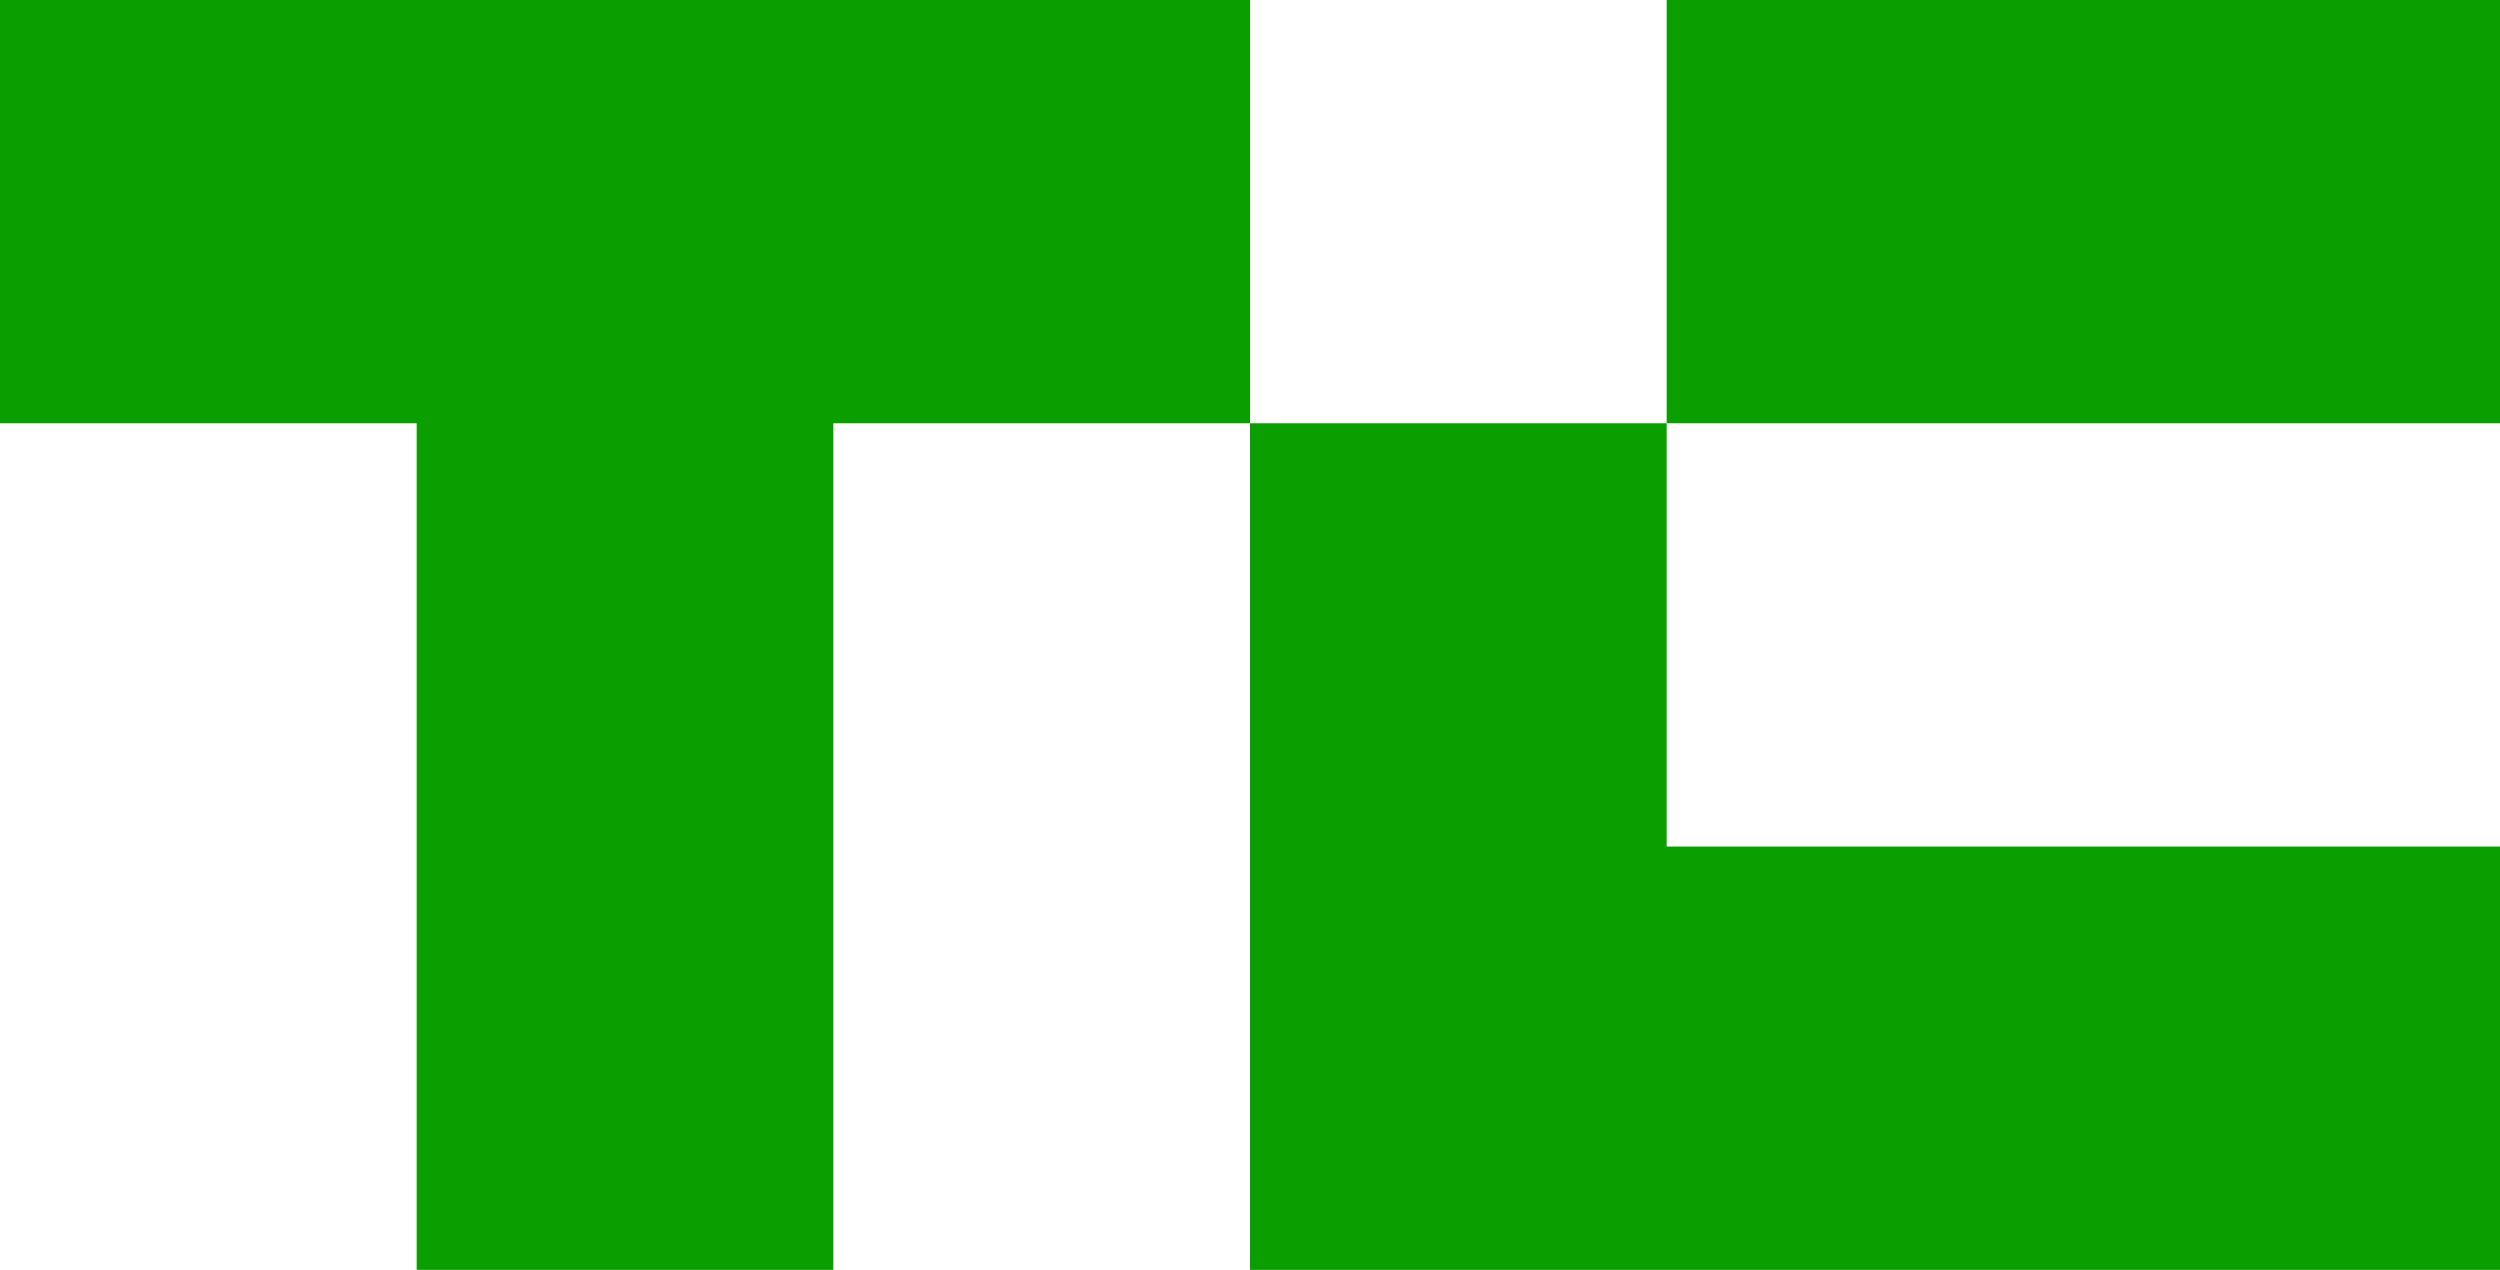
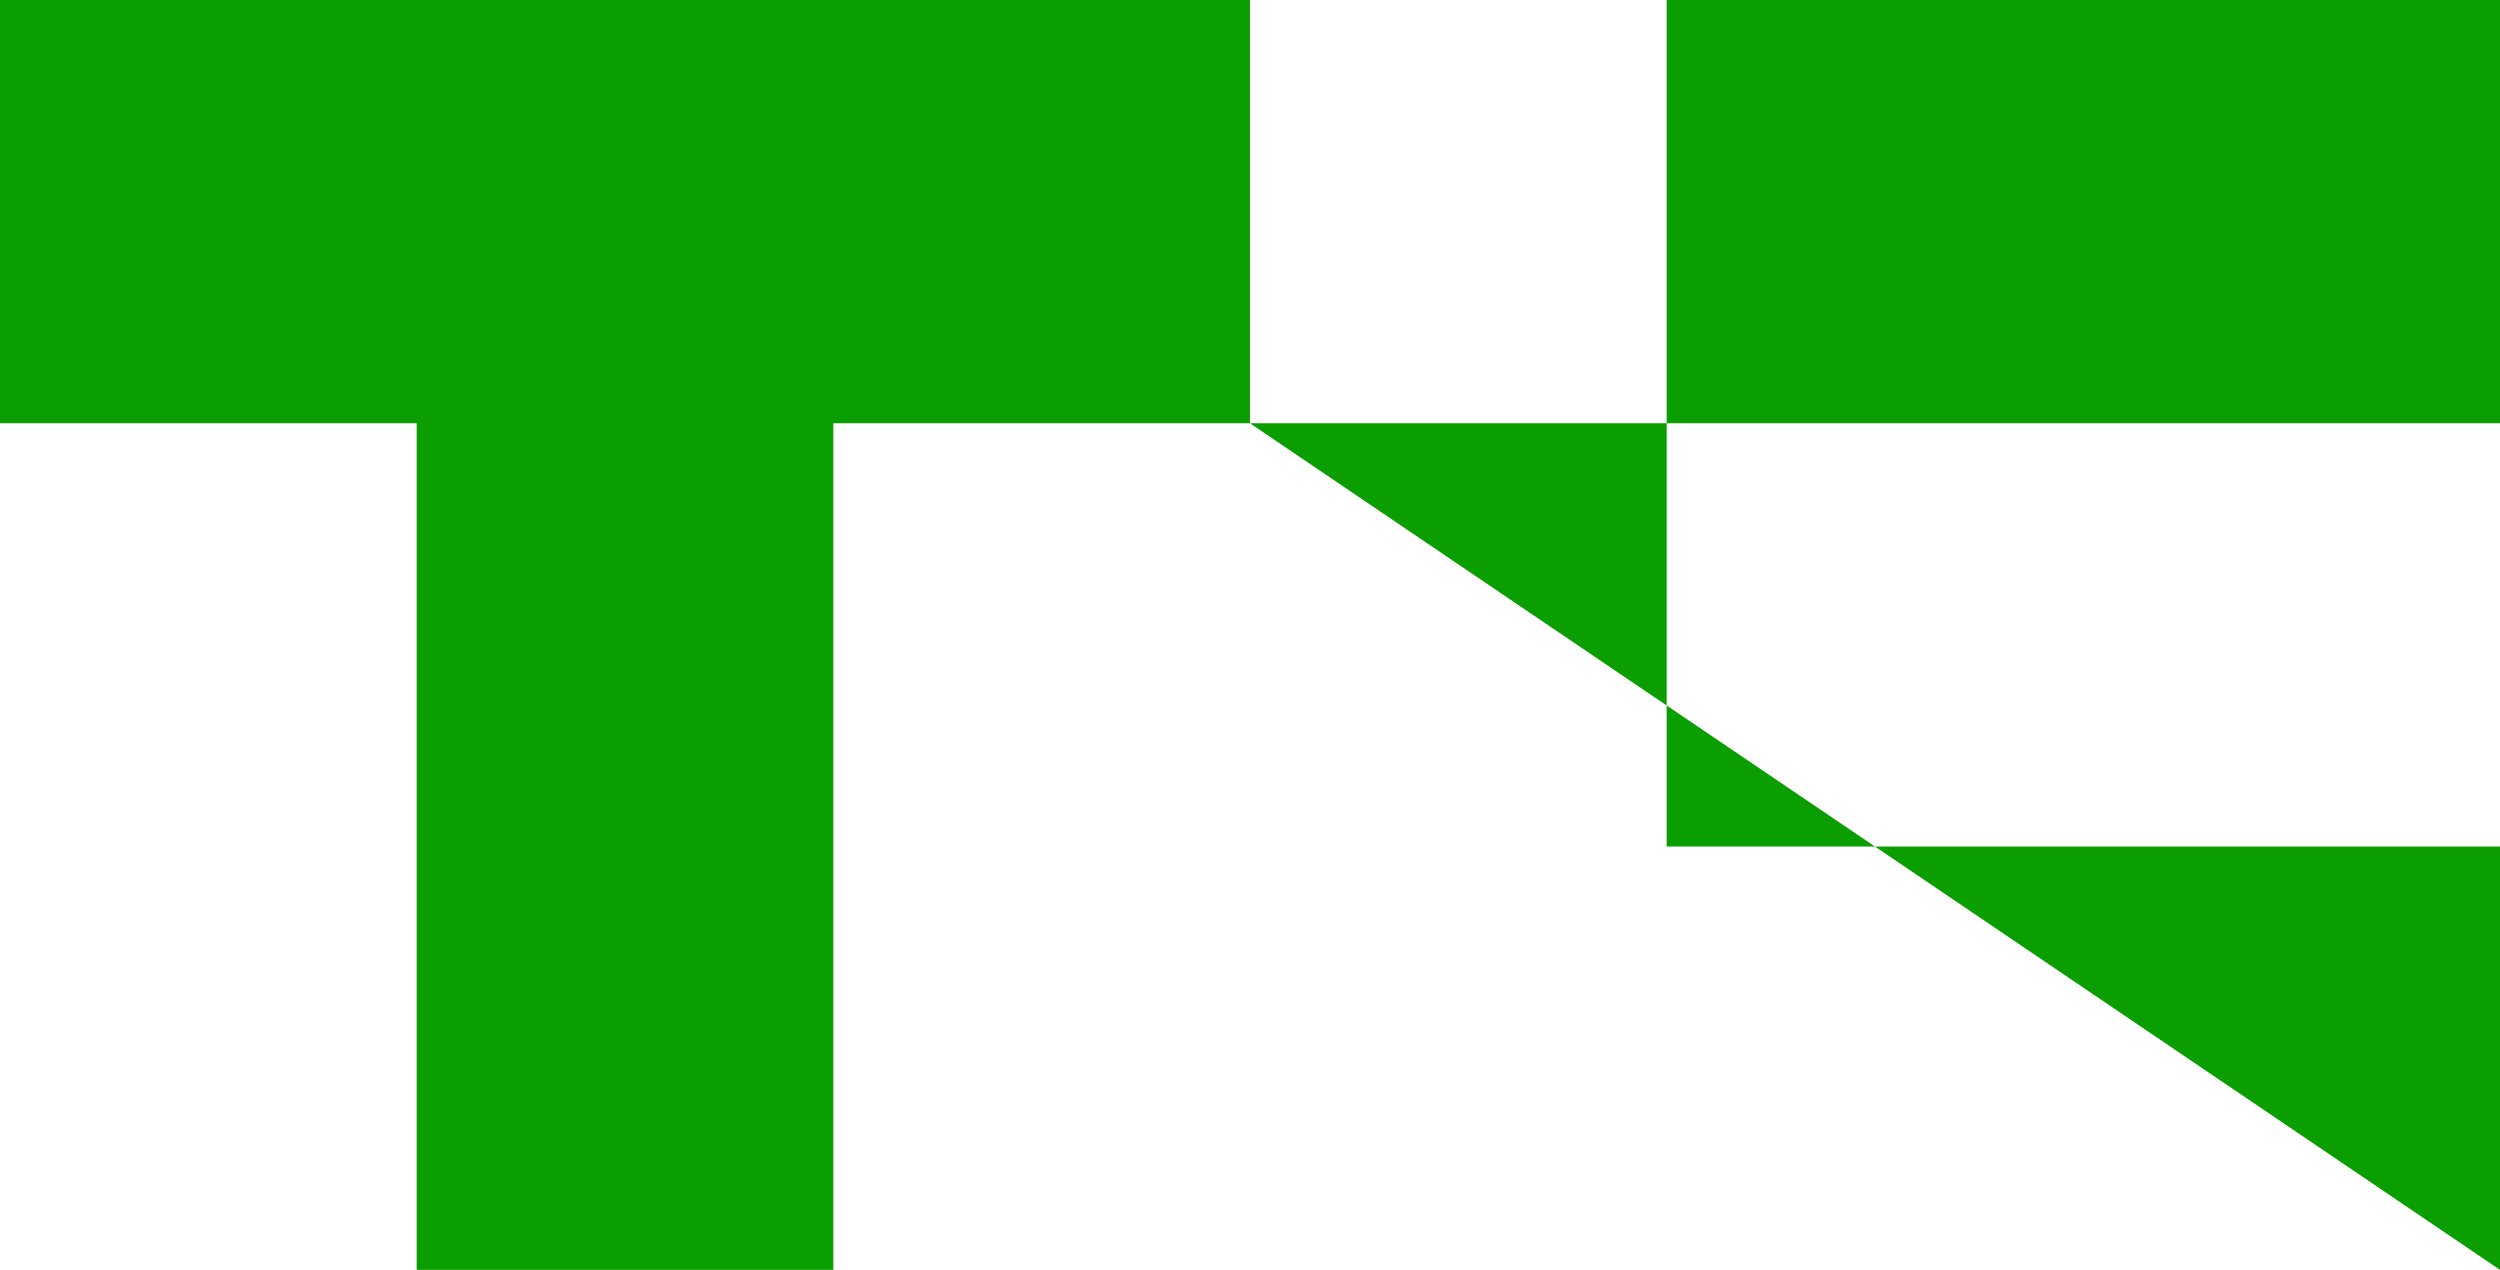
<svg xmlns="http://www.w3.org/2000/svg" width="63px" height="32px" viewBox="0 0 63 32" version="1.1">
  <title>Combined Shape</title>
  <desc>Created with Sketch.</desc>
  <g id="✅-Home" stroke="none" stroke-width="1" fill="none" fill-rule="evenodd">
    <g id="Home-Page" transform="translate(-797, -4166)" fill="#0A9E01" fill-rule="nonzero">
      <g id="Parners" transform="translate(423, 4111)">
-         <path d="M405.5,55 L405.5,65.667 L395,65.667 L395,87 L384.5,87 L384.5,65.667 L374,65.667 L374,55 L405.5,55 Z M416,65.667 L416,55 L437,55 L437,65.667 L416,65.667 L416,76.333 L437,76.333 L437,87 L405.5,87 L405.5,65.667 L416,65.667 Z" id="Combined-Shape" />
+         <path d="M405.5,55 L405.5,65.667 L395,65.667 L395,87 L384.5,87 L384.5,65.667 L374,65.667 L374,55 L405.5,55 Z M416,65.667 L416,55 L437,55 L437,65.667 L416,65.667 L416,76.333 L437,76.333 L437,87 L405.5,65.667 L416,65.667 Z" id="Combined-Shape" />
      </g>
    </g>
  </g>
</svg>